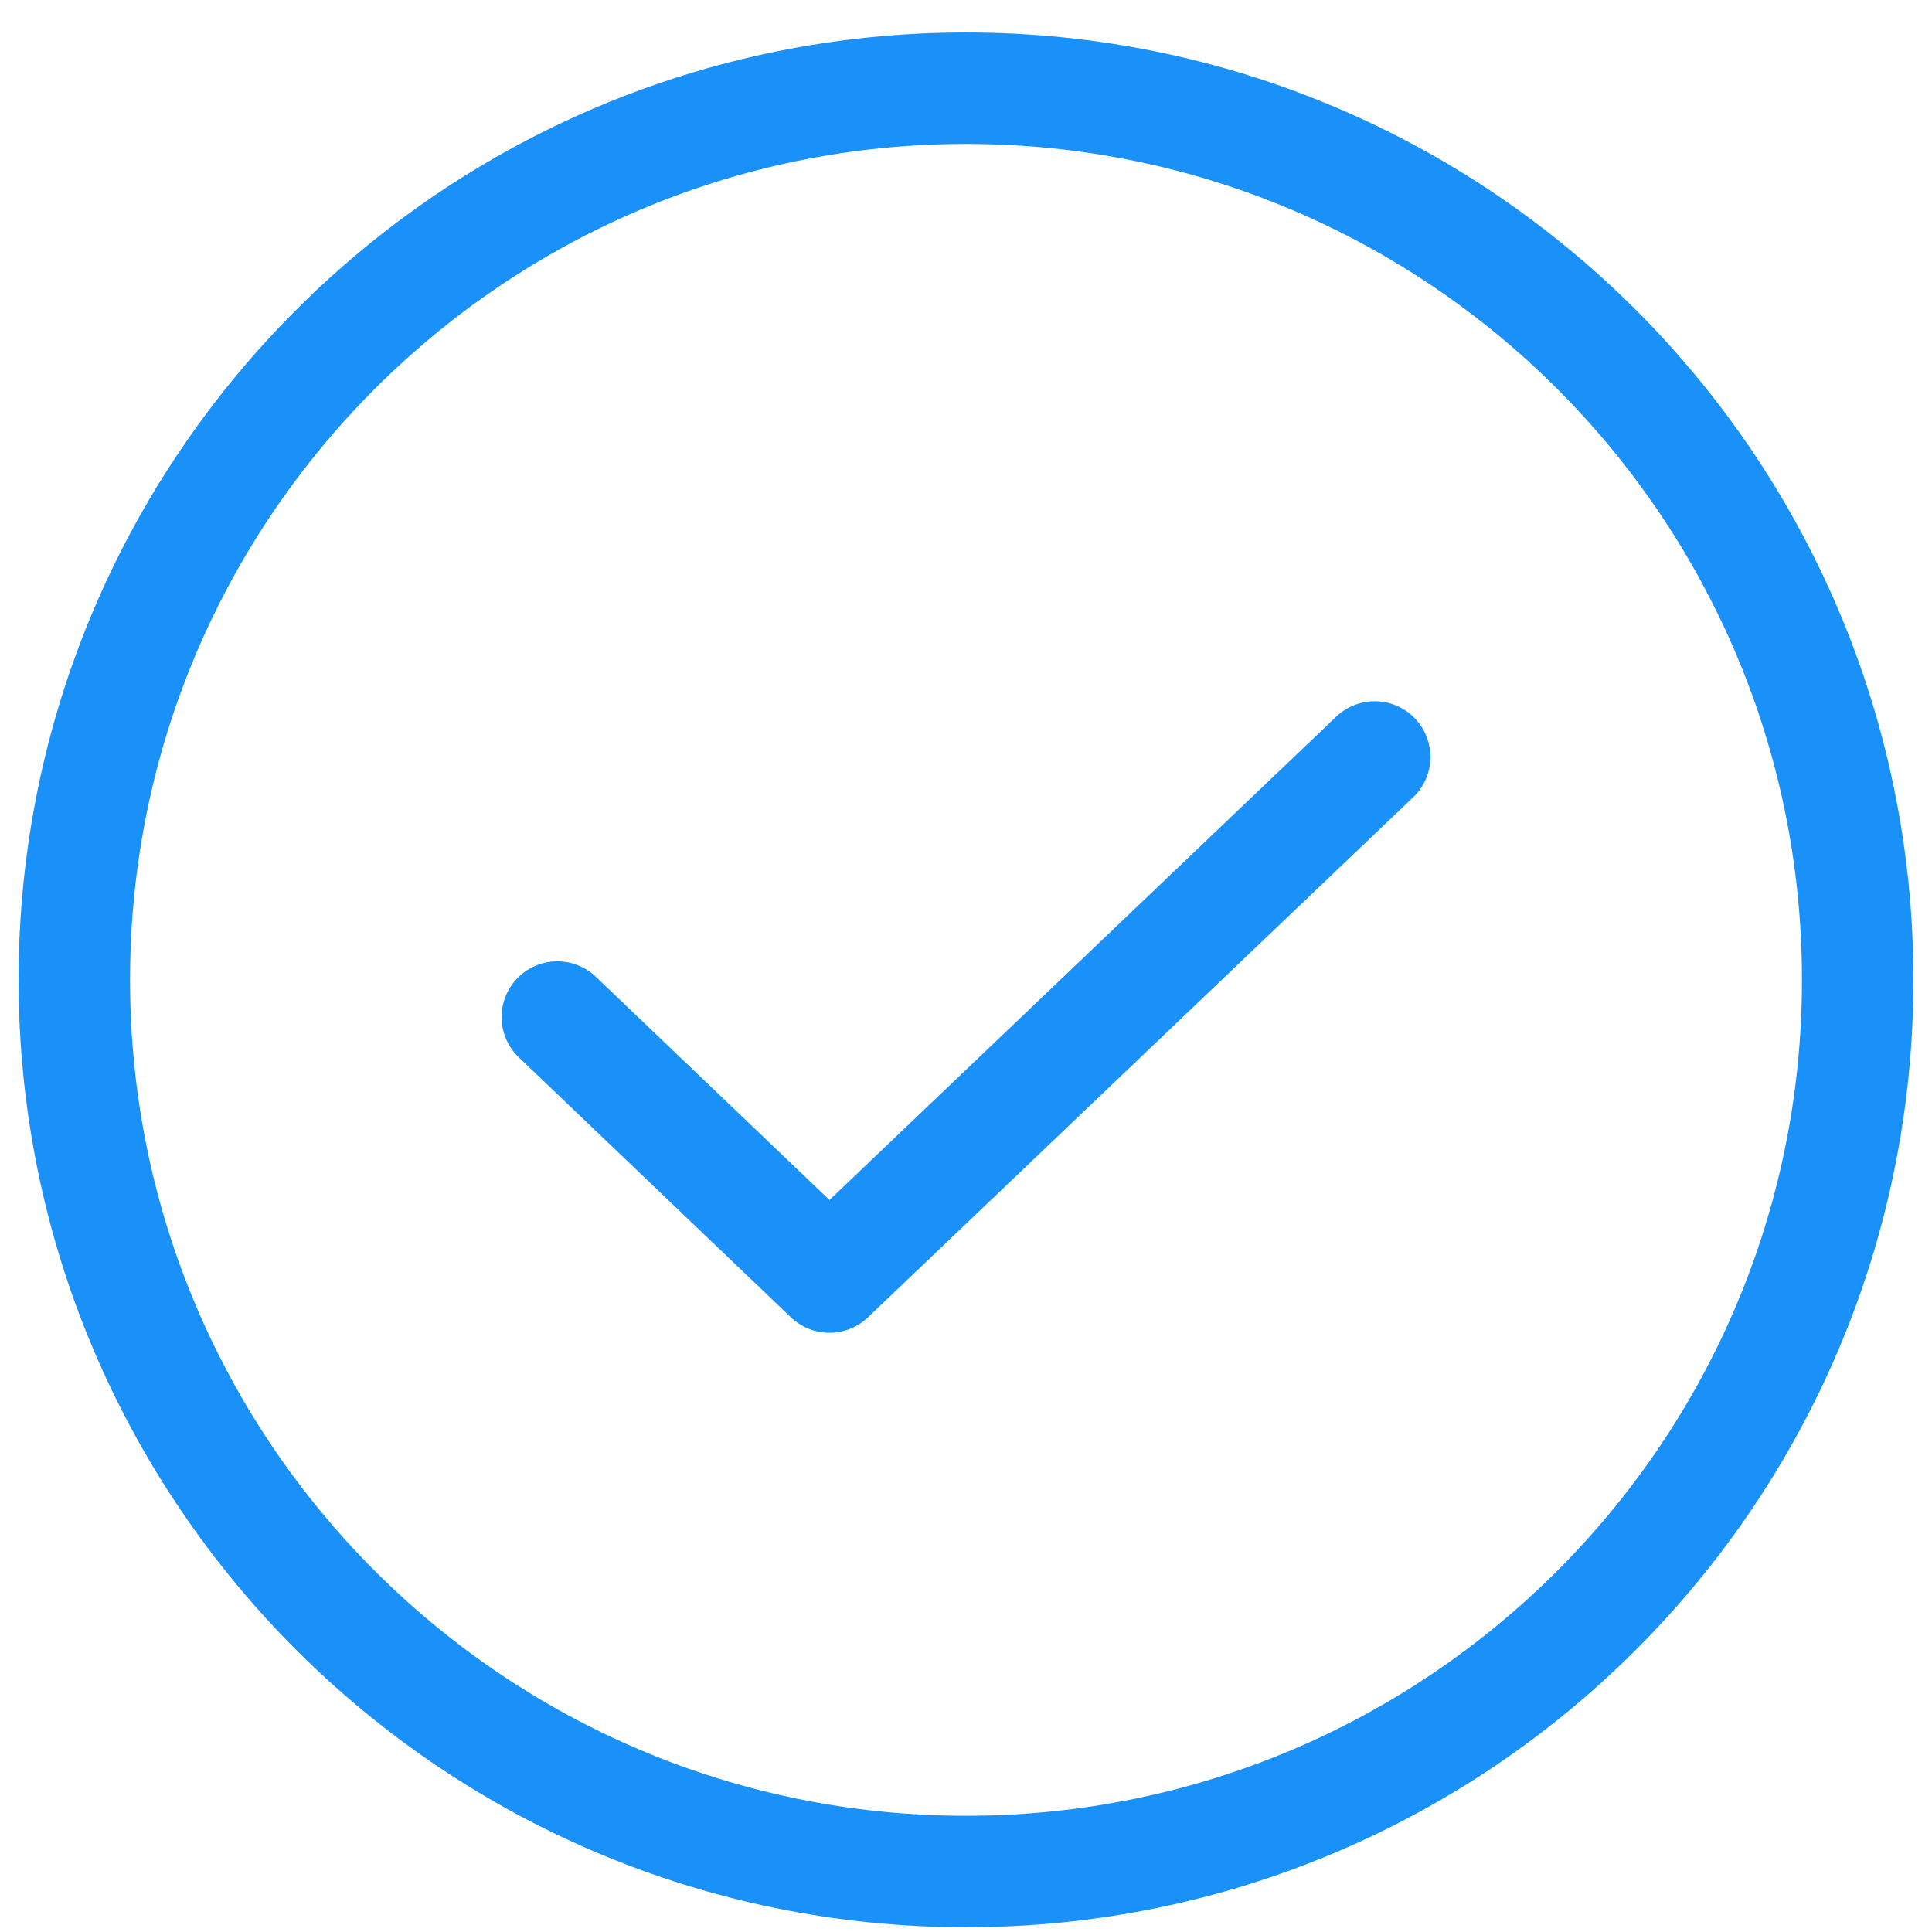
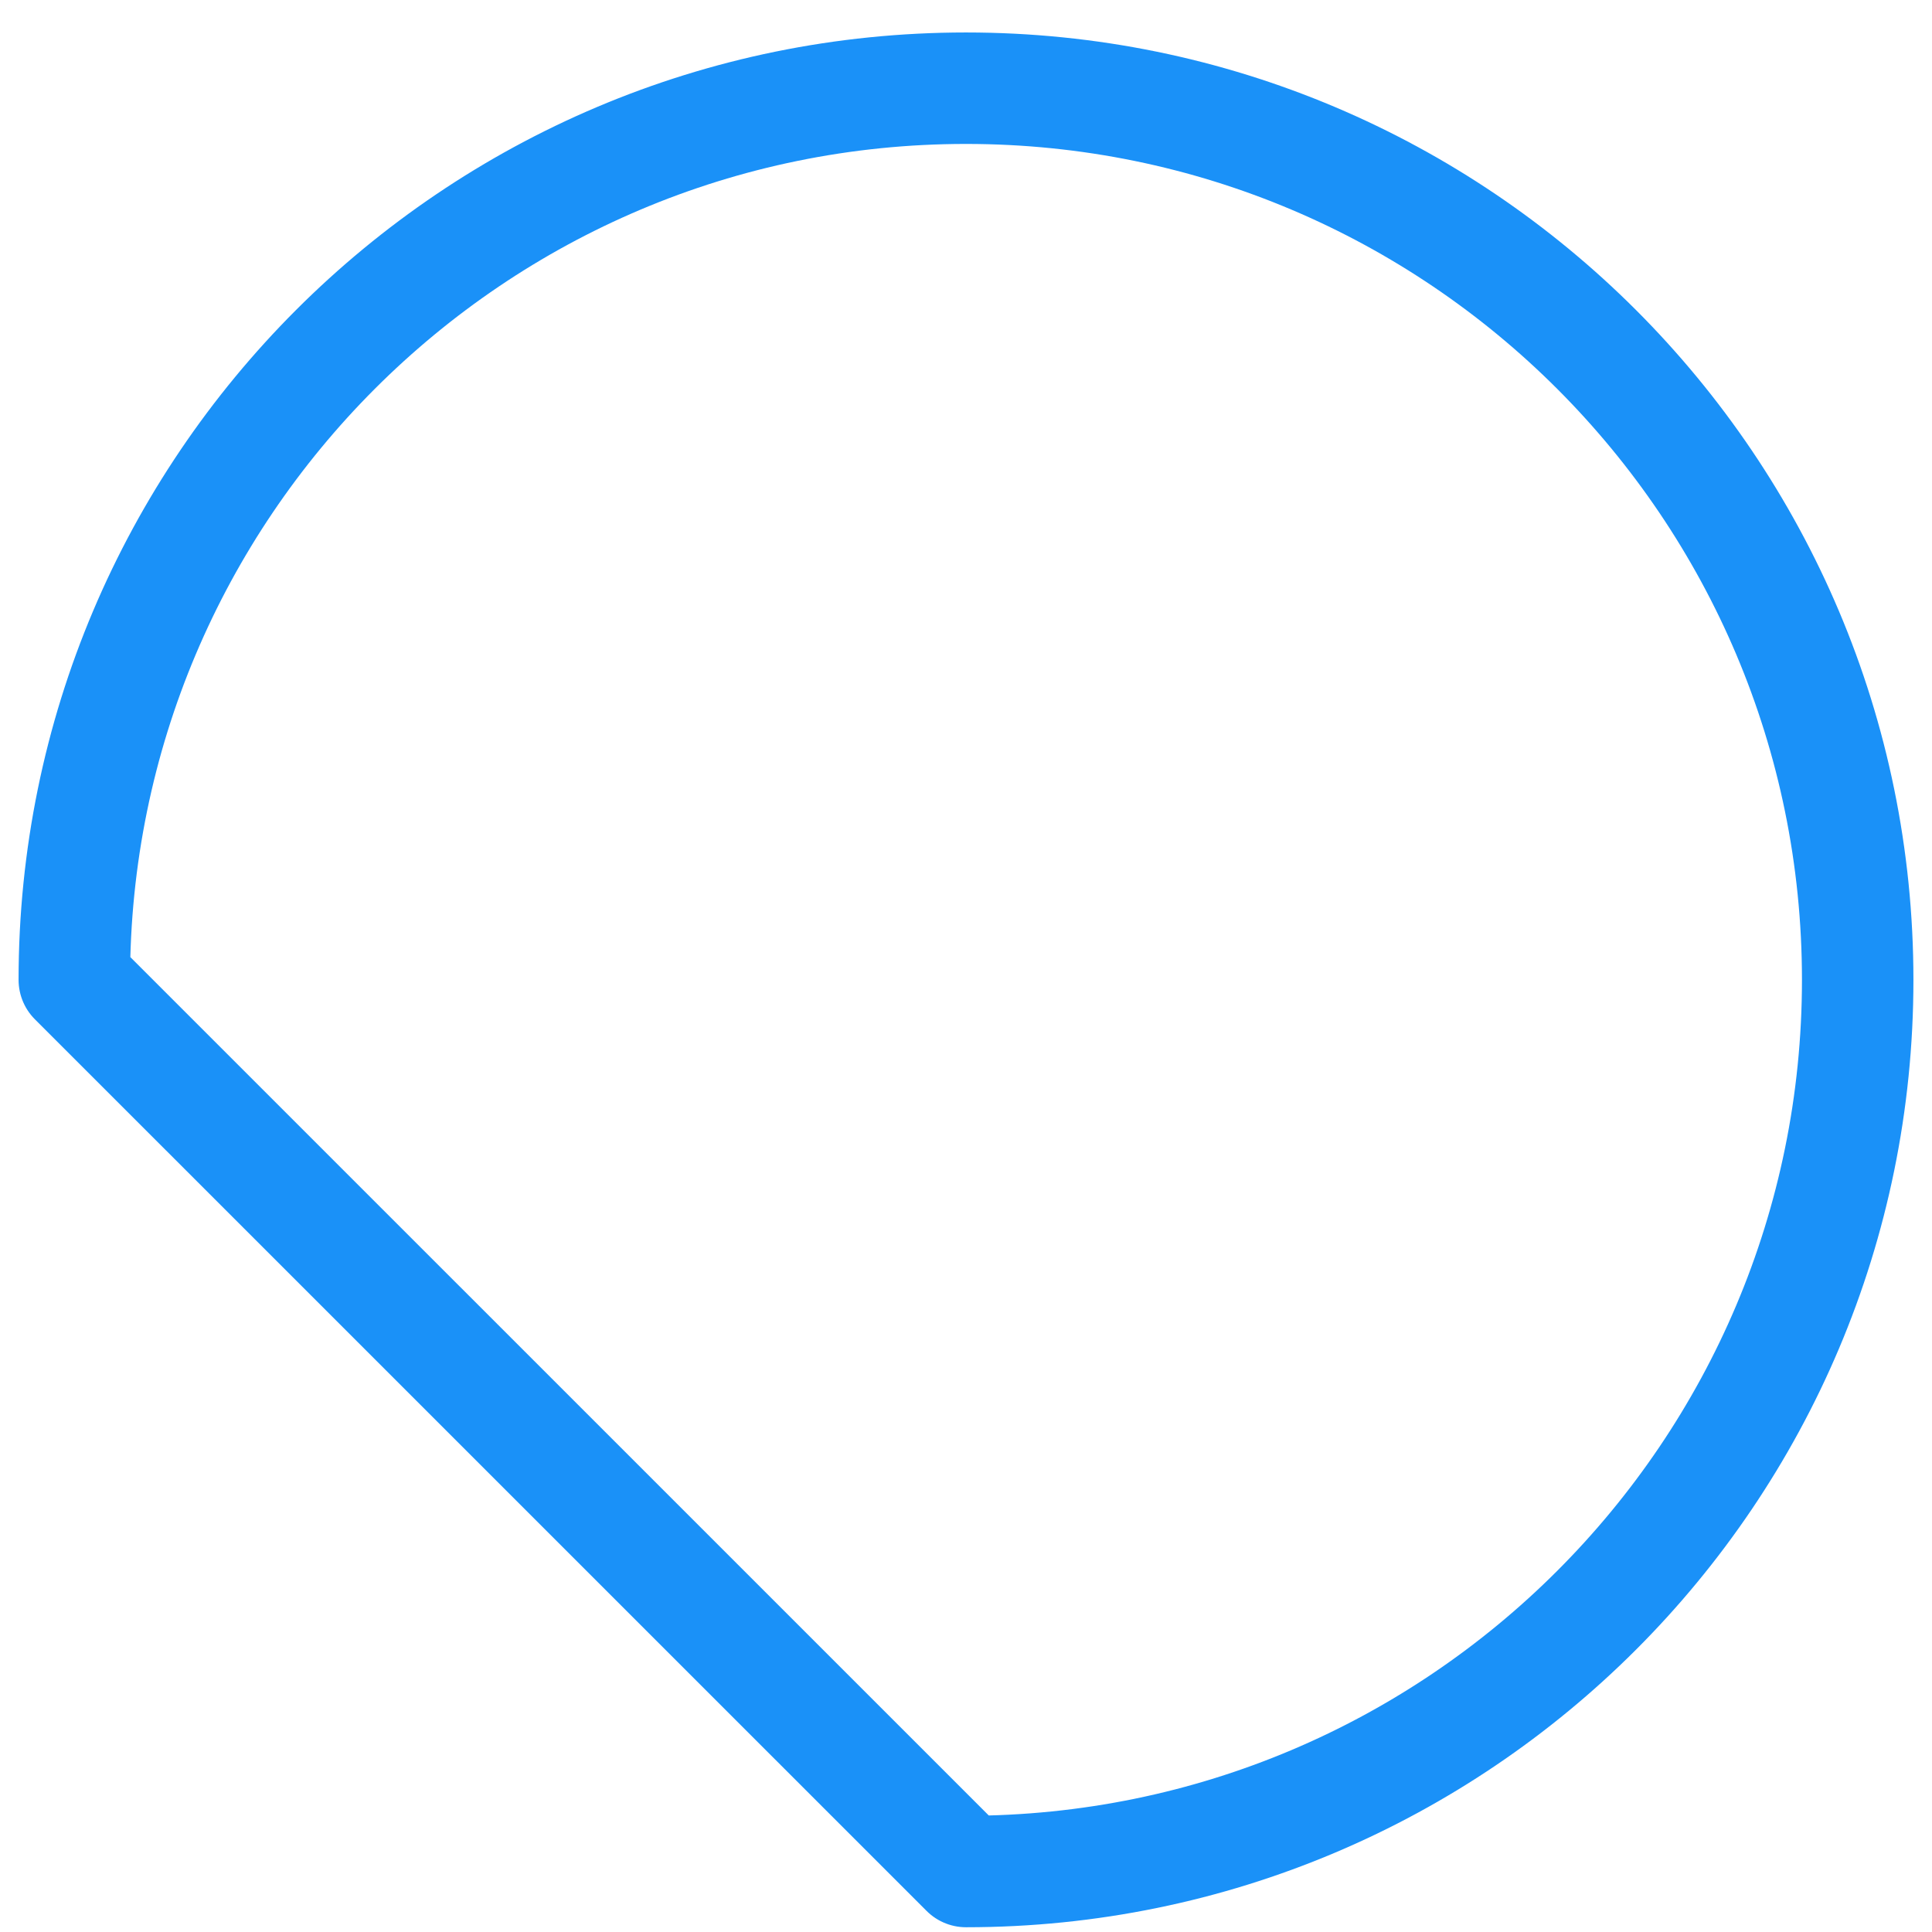
<svg xmlns="http://www.w3.org/2000/svg" width="26" height="26" viewBox="0 0 26 26" fill="none">
-   <path d="M18.5 10.187L11.162 17.186L7.5 13.687" stroke="#1A91F8" stroke-width="1.5" stroke-linecap="round" stroke-linejoin="round" />
-   <path d="M13 25.186C19.627 25.186 25 19.814 25 13.187C25 6.559 19.627 1.187 13 1.187C6.373 1.187 1 6.559 1 13.187C1 19.814 6.373 25.186 13 25.186Z" stroke="#1A91F8" stroke-width="1.5" stroke-linecap="round" stroke-linejoin="round" />
+   <path d="M13 25.186C19.627 25.186 25 19.814 25 13.187C25 6.559 19.627 1.187 13 1.187C6.373 1.187 1 6.559 1 13.187Z" stroke="#1A91F8" stroke-width="1.5" stroke-linecap="round" stroke-linejoin="round" />
</svg>